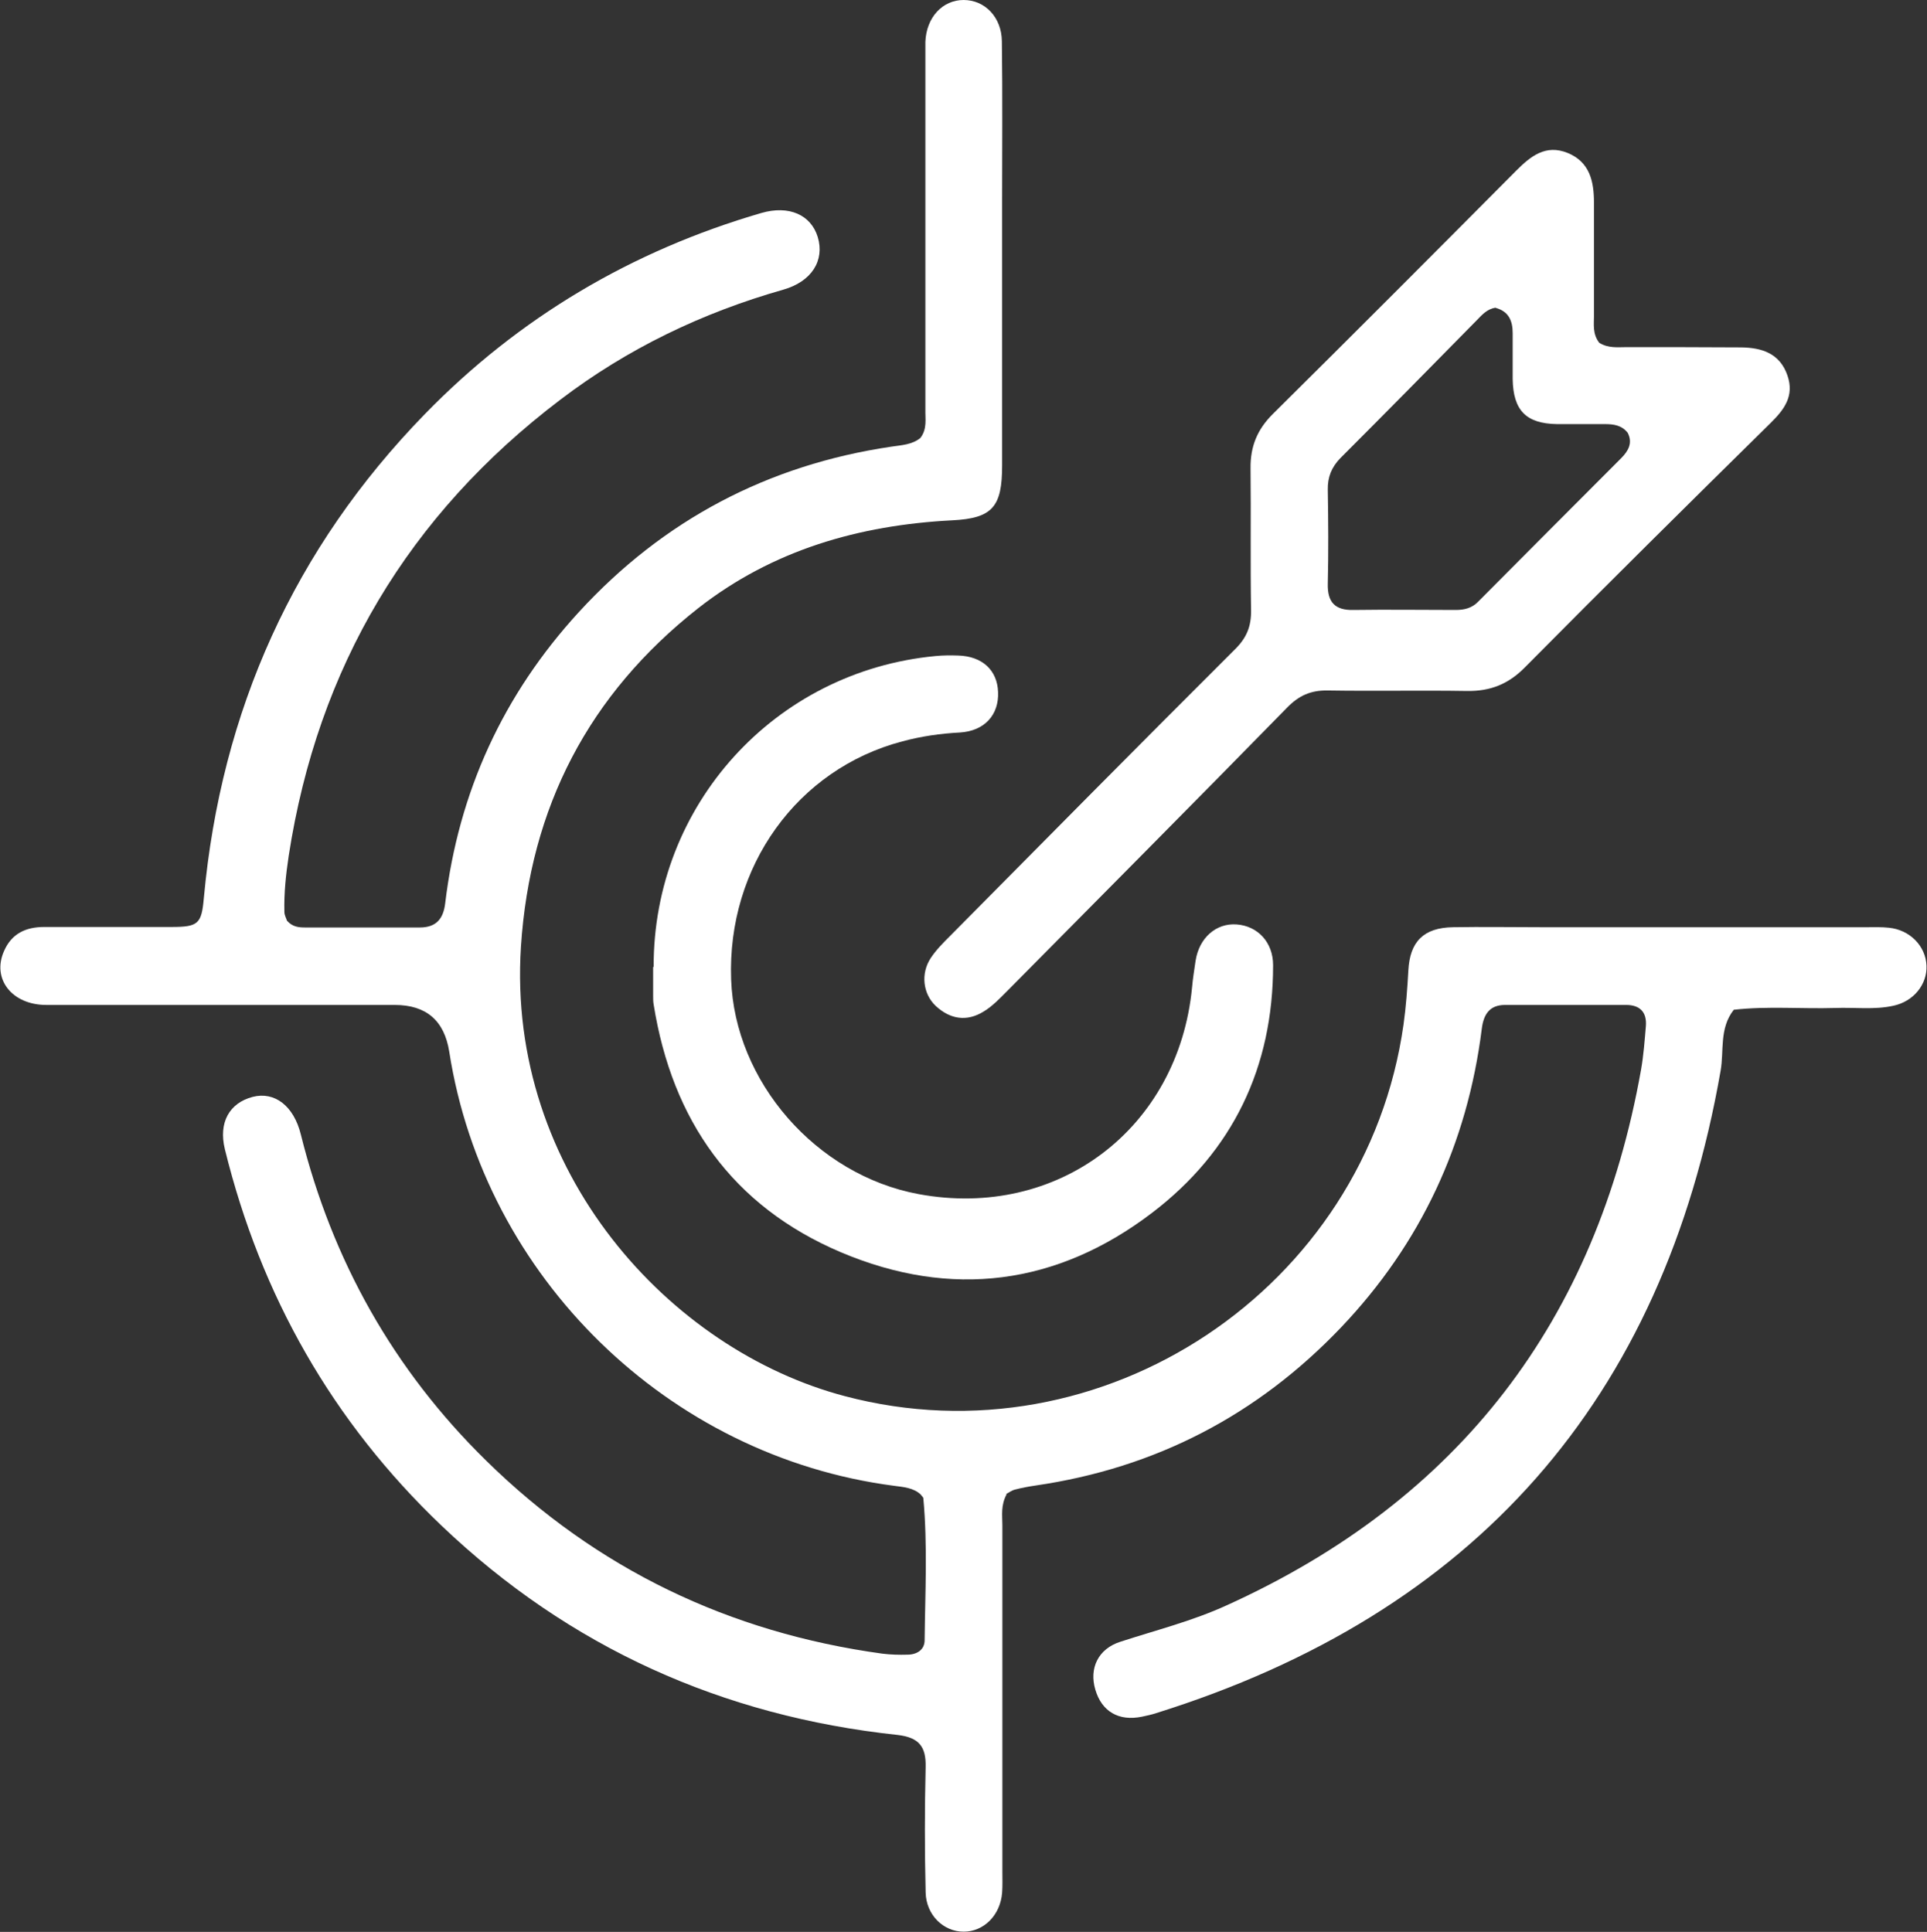
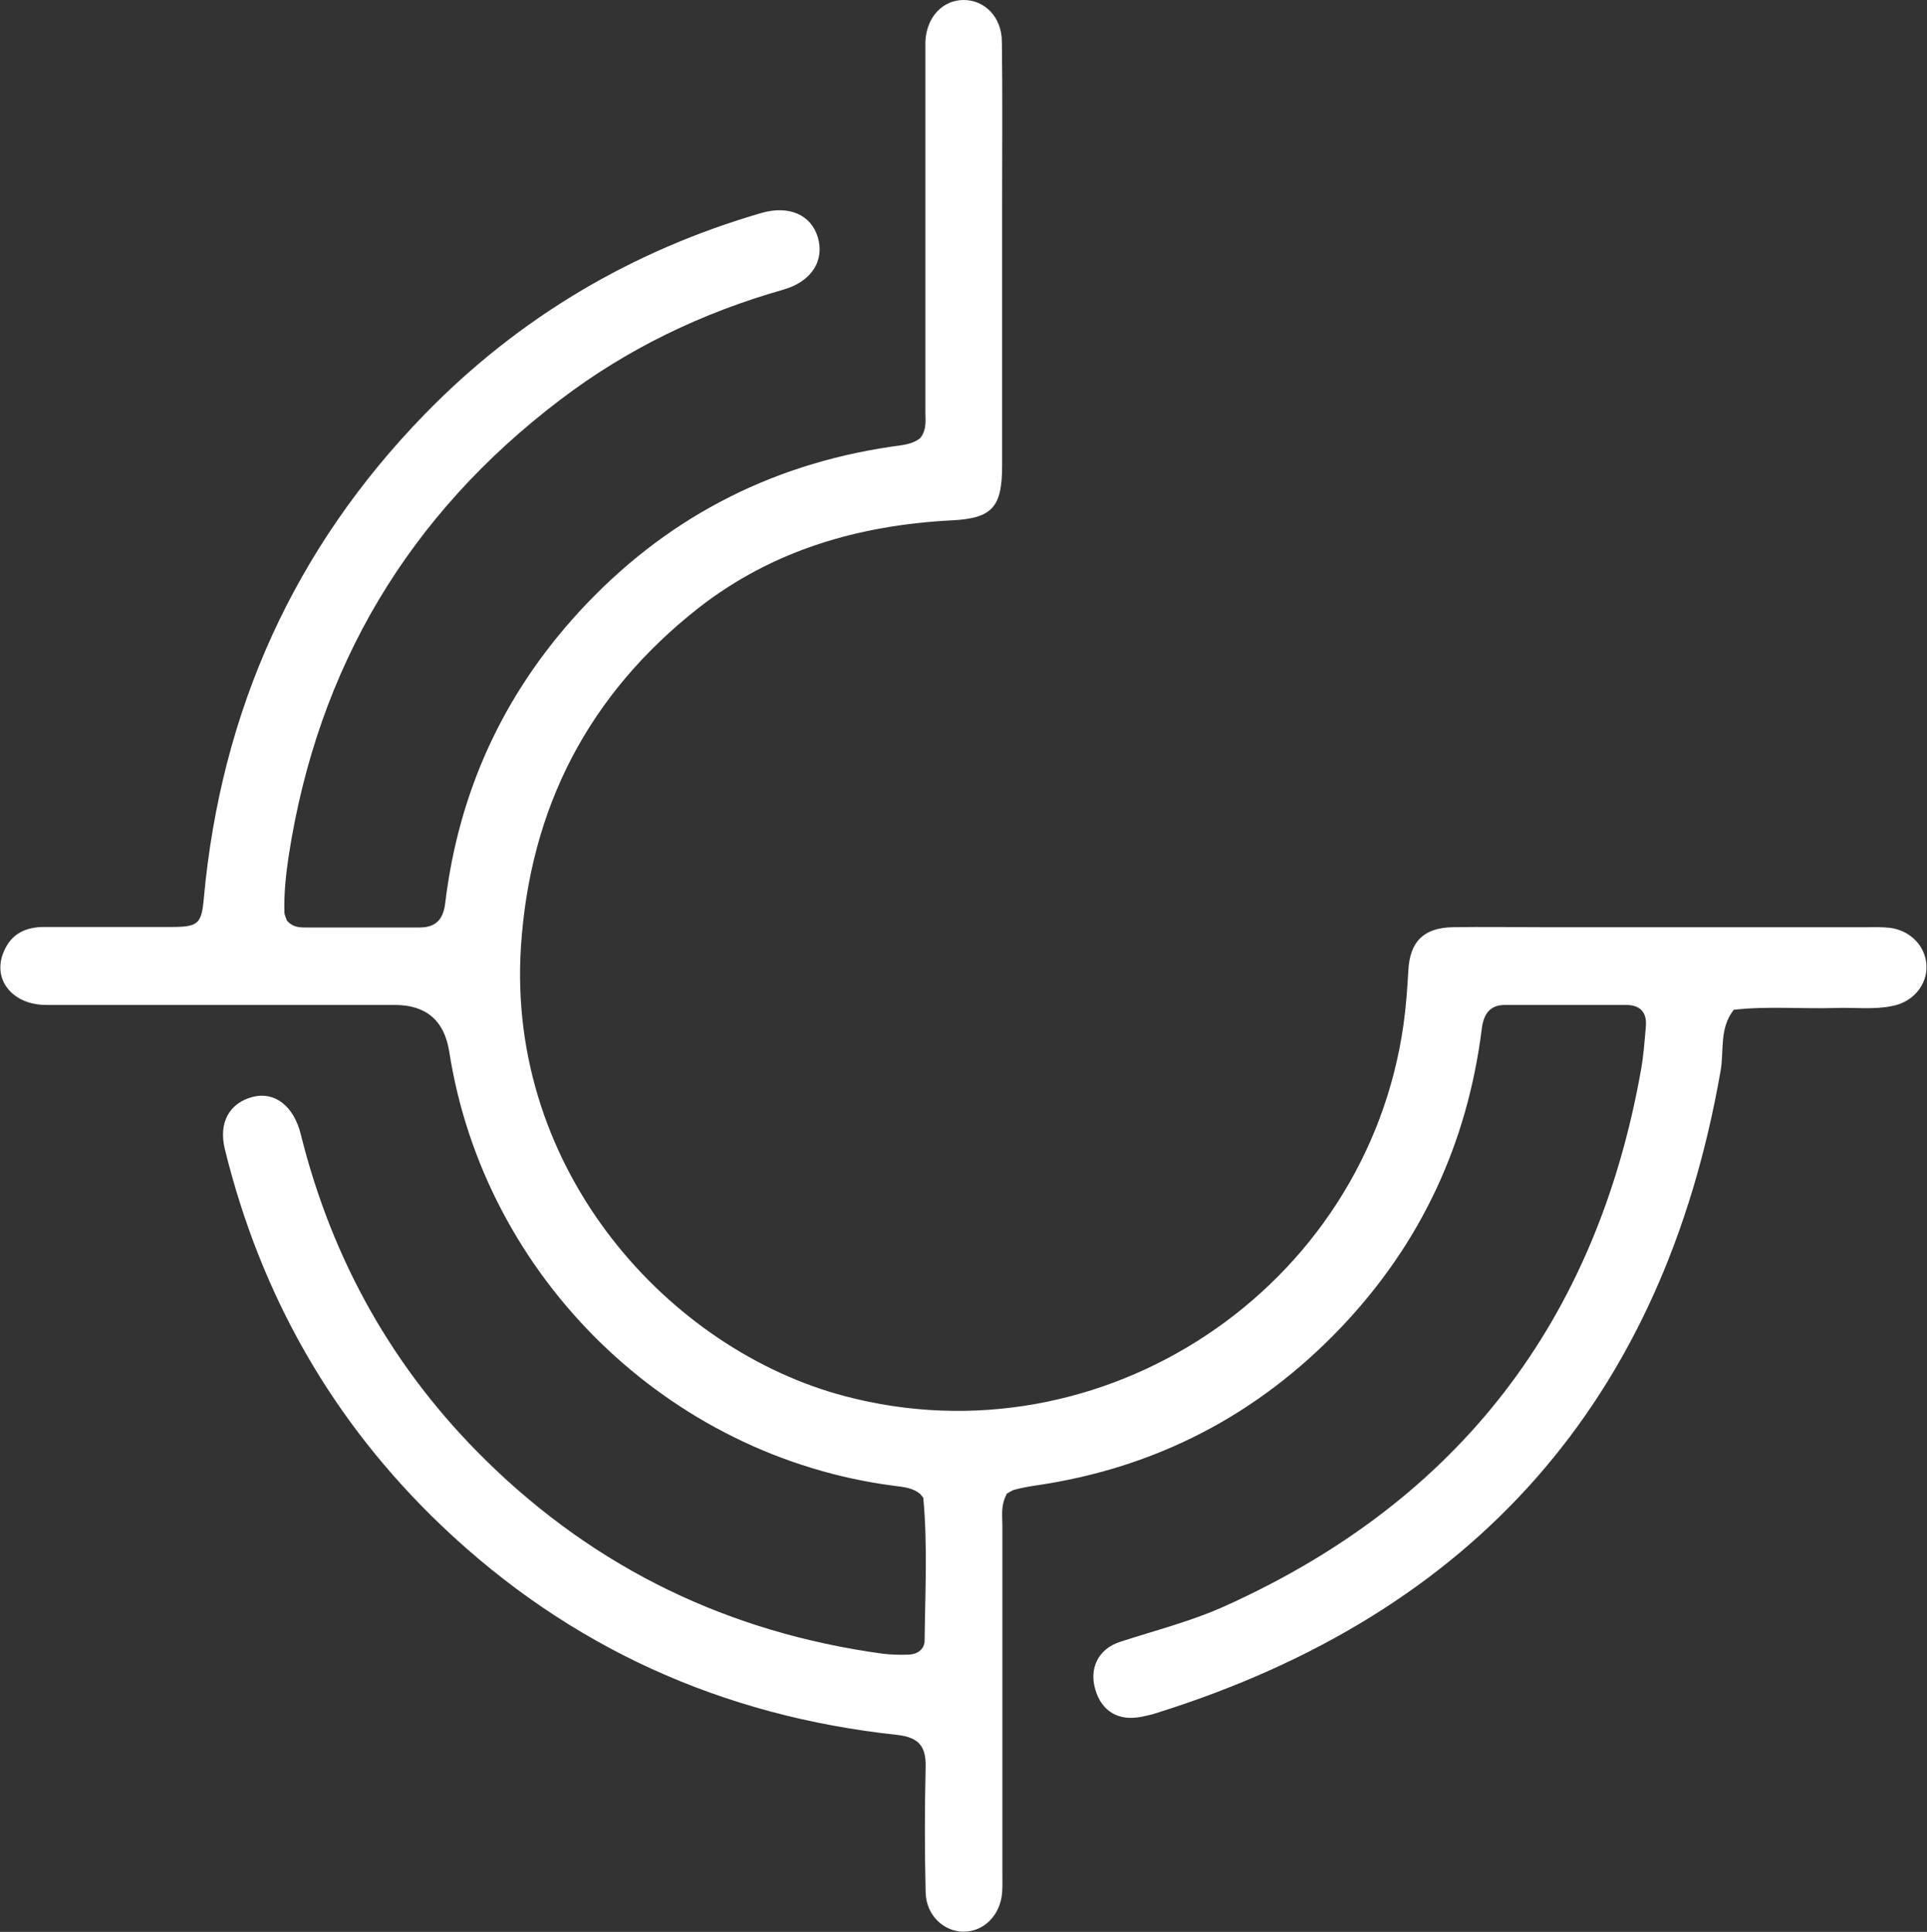
<svg xmlns="http://www.w3.org/2000/svg" id="Layer_2" data-name="Layer 2" viewBox="0 0 76.09 76.3">
  <rect x="0" y="0" width="76.09" height="76.3" fill="#333333" stroke="none" />
  <g id="Layer_1-2" data-name="Layer 1">
    <g>
      <path d="M39.75,59.01c-.24.45-.17.84-.17,1.22,0,4.57,0,9.13,0,13.7,0,.28.01.55-.01.82-.07.89-.72,1.54-1.52,1.54-.8,0-1.48-.66-1.5-1.55-.04-1.65-.04-3.3,0-4.95.02-.81-.26-1.17-1.11-1.27-6.91-.74-12.95-3.45-18-8.26-4.31-4.11-7.14-9.09-8.56-14.87-.26-1.06.18-1.83,1.1-2.07.86-.22,1.62.35,1.9,1.49,1.24,4.98,3.66,9.29,7.32,12.88,4.36,4.28,9.6,6.79,15.64,7.62.32.04.66.05.99.04.37,0,.68-.19.68-.57.02-1.87.12-3.74-.05-5.6,0-.05-.06-.09-.11-.16-.28-.26-.67-.29-1.05-.34-8.92-1.16-16.17-8.24-17.56-17.14q-.29-1.85-2.15-1.85c-4.59,0-9.17,0-13.76,0-1.36,0-2.16-1.03-1.67-2.13.3-.69.86-.95,1.59-.95,1.67,0,3.35,0,5.02,0,1.06,0,1.19-.12,1.28-1.15.68-7.39,3.56-13.8,8.73-19.11,3.71-3.81,8.17-6.45,13.29-7.94,1.08-.31,1.95.07,2.22.95.28.93-.24,1.76-1.36,2.08-3.2.91-6.16,2.33-8.81,4.35-5.99,4.55-9.57,10.56-10.72,18.01-.11.74-.19,1.47-.17,2.22,0,.13.08.26.1.34.22.25.47.27.72.27,1.51,0,3.02,0,4.53,0,.66,0,.93-.36,1-.96.53-4.4,2.29-8.24,5.28-11.5,3.33-3.63,7.46-5.81,12.34-6.53.41-.06.82-.08,1.14-.34.28-.36.19-.76.2-1.13,0-4.59,0-9.19,0-13.78,0-.25,0-.5,0-.74C36.58.68,37.22,0,38.05,0c.84,0,1.5.68,1.51,1.63.03,2.12.01,4.24.01,6.35,0,3.47,0,6.93,0,10.4,0,1.63-.37,2.09-1.97,2.17-3.68.19-7.09,1.17-10.03,3.47-4.32,3.4-6.64,7.86-7,13.37-.57,8.89,5.88,15.93,12.79,17.75,10.16,2.69,20.59-4.24,22.06-14.68.1-.71.15-1.42.19-2.13.06-1.14.6-1.69,1.76-1.71,1.15-.02,2.31,0,3.46,0,4.31,0,8.62,0,12.93,0,.27,0,.55-.01.82.02.83.08,1.46.72,1.49,1.5.03.74-.51,1.41-1.3,1.58-.76.17-1.53.06-2.3.09-1.34.04-2.68-.08-4.01.07-.58.74-.38,1.62-.52,2.41-2.27,13.01-9.73,21.44-22.29,25.37-.18.06-.37.1-.56.14-.92.19-1.59-.21-1.84-1.07-.25-.84.11-1.61.99-1.89,1.41-.46,2.85-.82,4.2-1.44,9.18-4.16,14.6-11.25,16.36-21.16.1-.57.14-1.14.19-1.72.04-.54-.23-.83-.78-.83-1.59,0-3.18,0-4.78,0-.62,0-.85.38-.92.94-.57,4.54-2.41,8.49-5.56,11.8-3.3,3.46-7.32,5.55-12.06,6.24-.27.04-.54.09-.81.16-.13.03-.24.12-.36.18Z" style="fill: #fff;" />
-       <path d="M63.15,13.54c.36.22.72.17,1.07.17,1.51,0,3.02,0,4.53.01.81.01,1.53.23,1.83,1.11.28.81-.13,1.35-.67,1.88-3.25,3.2-6.49,6.41-9.7,9.65-.65.66-1.36.94-2.27.93-1.84-.03-3.68.01-5.52-.02-.66-.01-1.13.2-1.59.67-3.67,3.75-7.37,7.47-11.06,11.2-.29.29-.58.6-.93.81-.66.41-1.32.31-1.89-.22-.51-.48-.6-1.28-.2-1.89.21-.32.49-.6.76-.87,3.75-3.79,7.5-7.58,11.27-11.34.45-.45.63-.9.62-1.53-.03-1.87,0-3.74-.02-5.61-.01-.85.26-1.52.87-2.13,3.22-3.19,6.42-6.4,9.62-9.62.57-.57,1.16-1.05,2.03-.7.88.36,1.04,1.13,1.04,1.97,0,1.49,0,2.97,0,4.46,0,.35-.06.72.21,1.07ZM59.06,12.15c-.33.05-.53.27-.74.49-1.79,1.82-3.58,3.64-5.39,5.45-.35.36-.51.75-.5,1.25.02,1.24.03,2.47,0,3.71-.02.73.28,1.06,1.02,1.04,1.34-.02,2.69,0,4.03,0,.34,0,.64-.07.89-.33,1.88-1.89,3.76-3.78,5.64-5.66.29-.29.47-.61.26-1.01-.24-.3-.56-.34-.9-.34-.63,0-1.26,0-1.89,0-1.22-.02-1.73-.54-1.75-1.78,0-.6,0-1.21,0-1.81,0-.48-.15-.86-.67-1Z" style="fill: #fff;" />
-       <path d="M25.81,38.19c-.02-6.39,4.78-11.68,11.13-12.28.3-.03.6-.03.9-.02.95.03,1.54.58,1.57,1.44.04.9-.53,1.54-1.51,1.6-.77.04-1.53.15-2.27.35-4.15,1.09-6.92,4.95-6.76,9.4.14,4.04,3.36,7.73,7.4,8.48,5.49,1.02,10.26-2.58,10.8-8.16.03-.36.09-.71.14-1.06.14-.9.81-1.49,1.62-1.43.83.06,1.44.7,1.44,1.61,0,4.03-1.59,7.35-4.78,9.78-3.75,2.86-7.93,3.4-12.28,1.56-4.29-1.82-6.67-5.21-7.4-9.79-.02-.11-.02-.22-.02-.33,0-.38,0-.77,0-1.15Z" style="fill: #fff;" />
    </g>
  </g>
</svg>